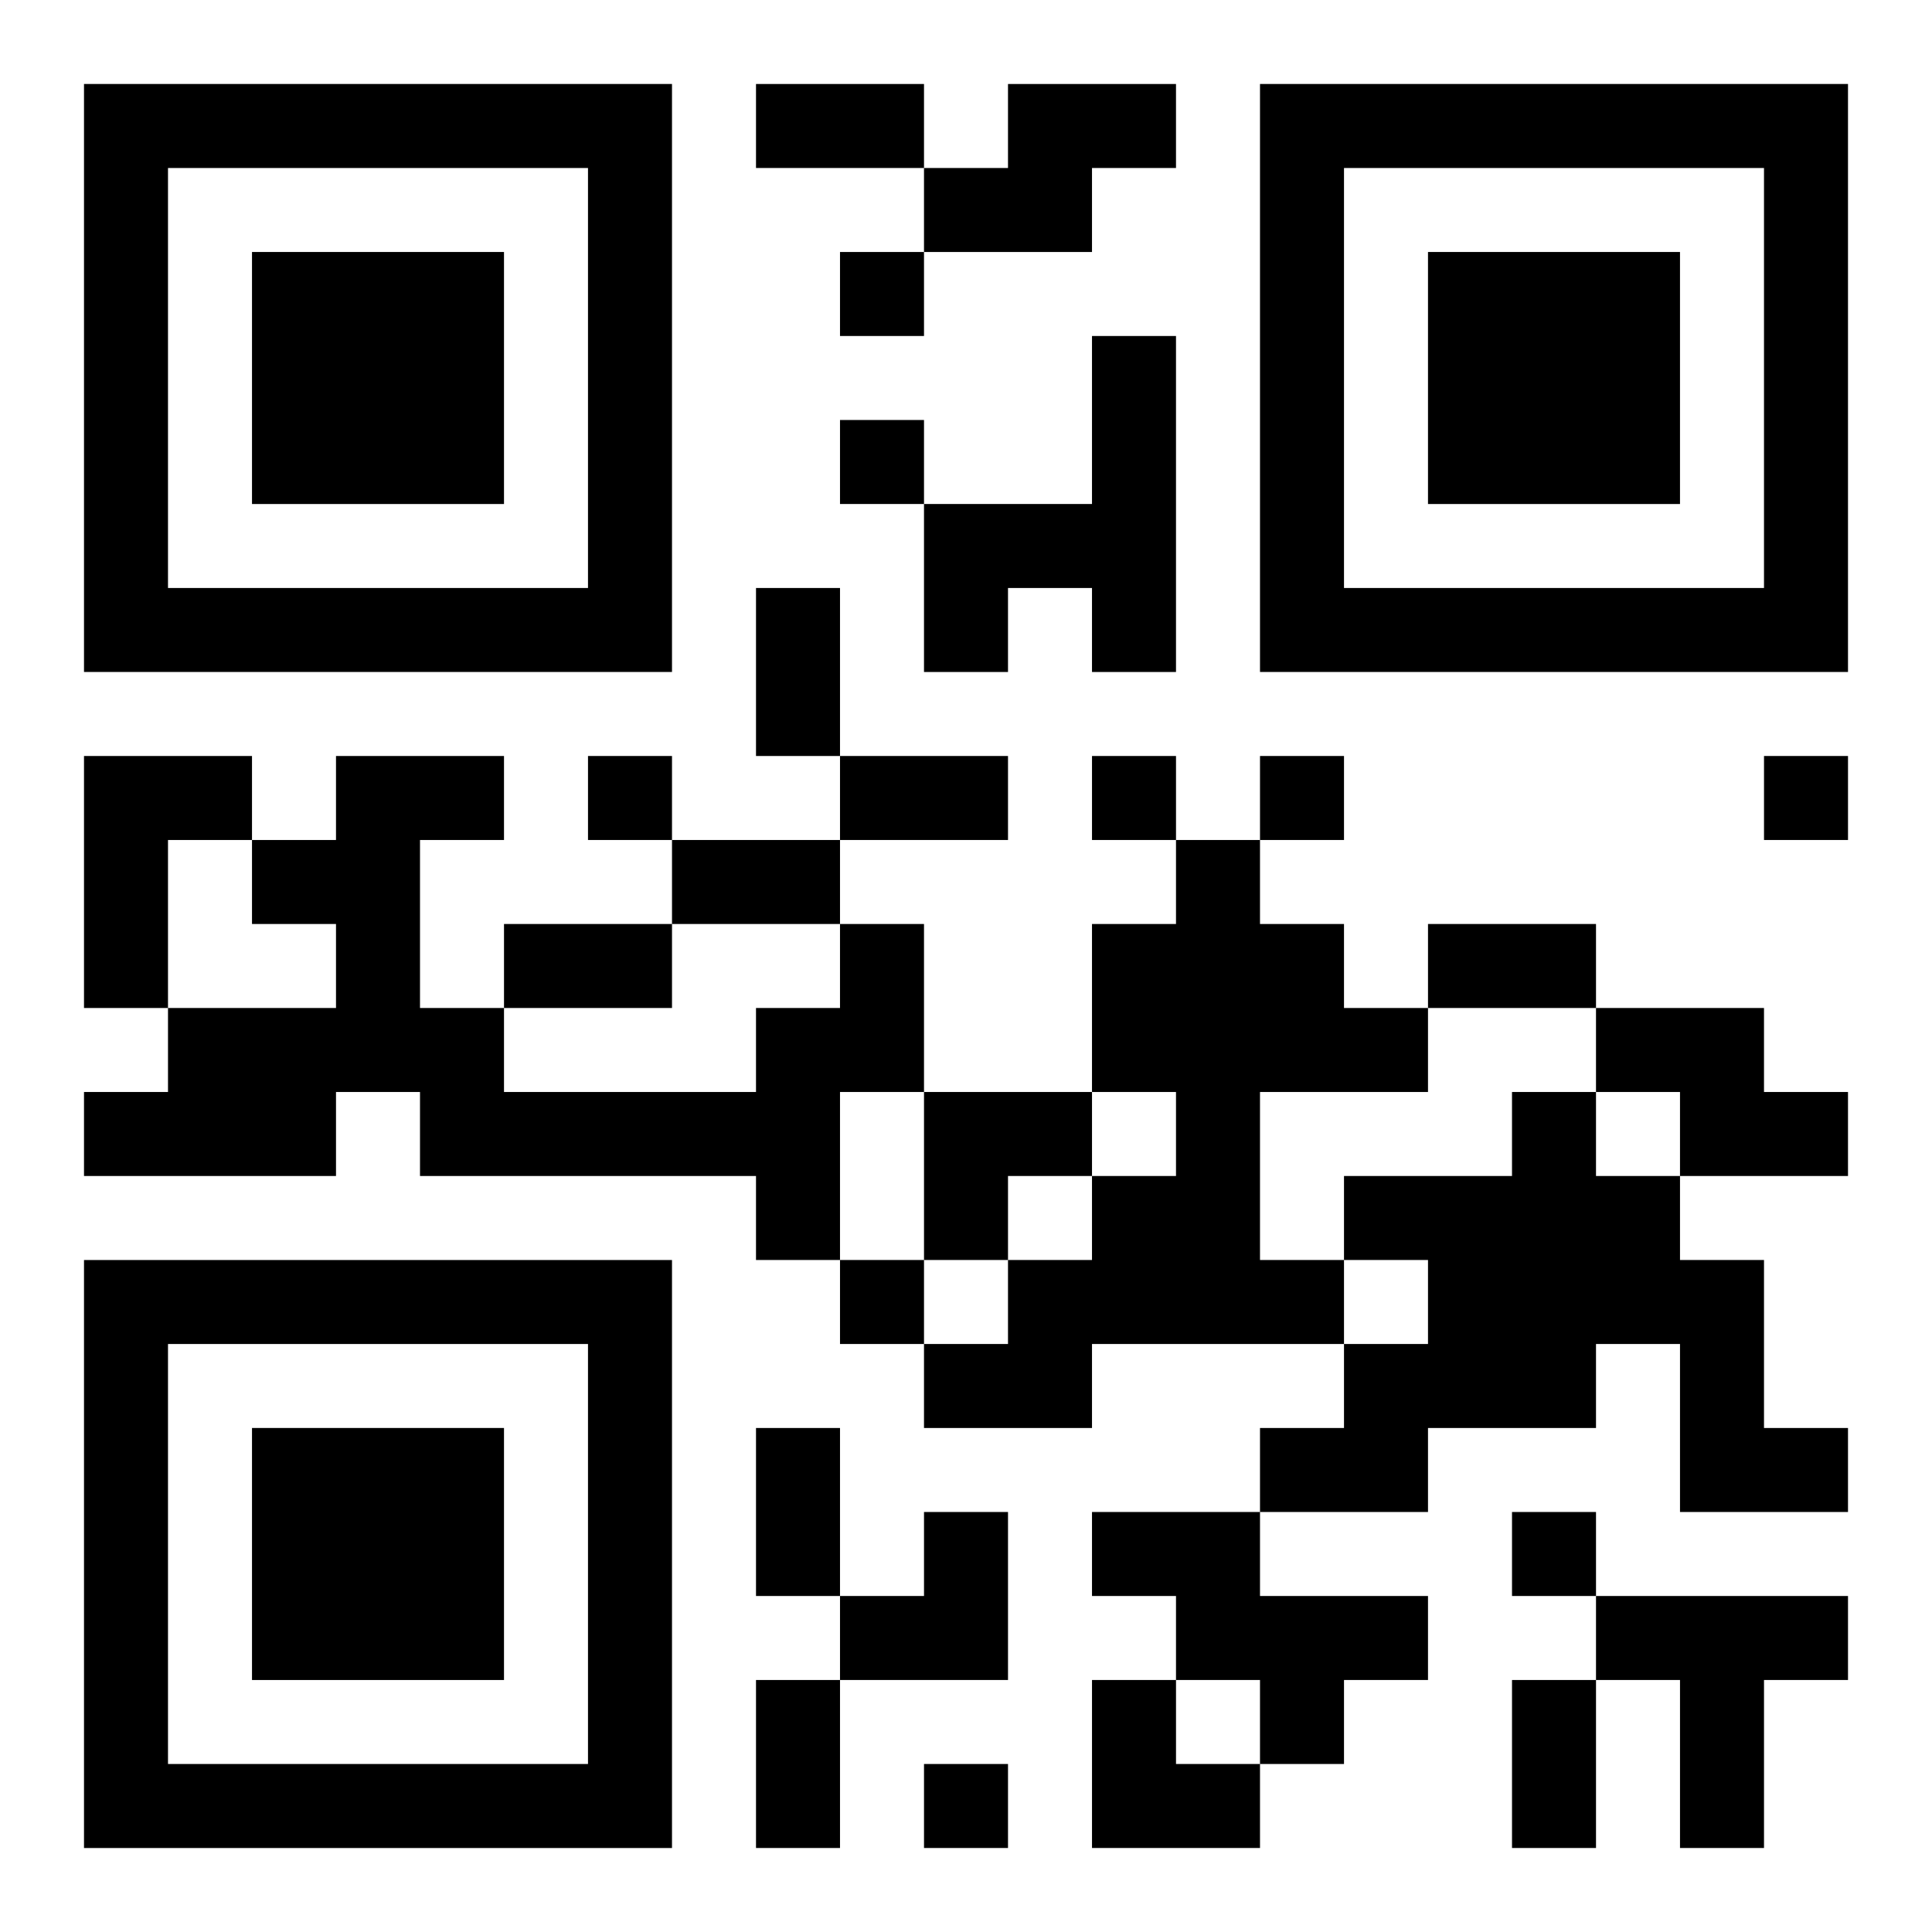
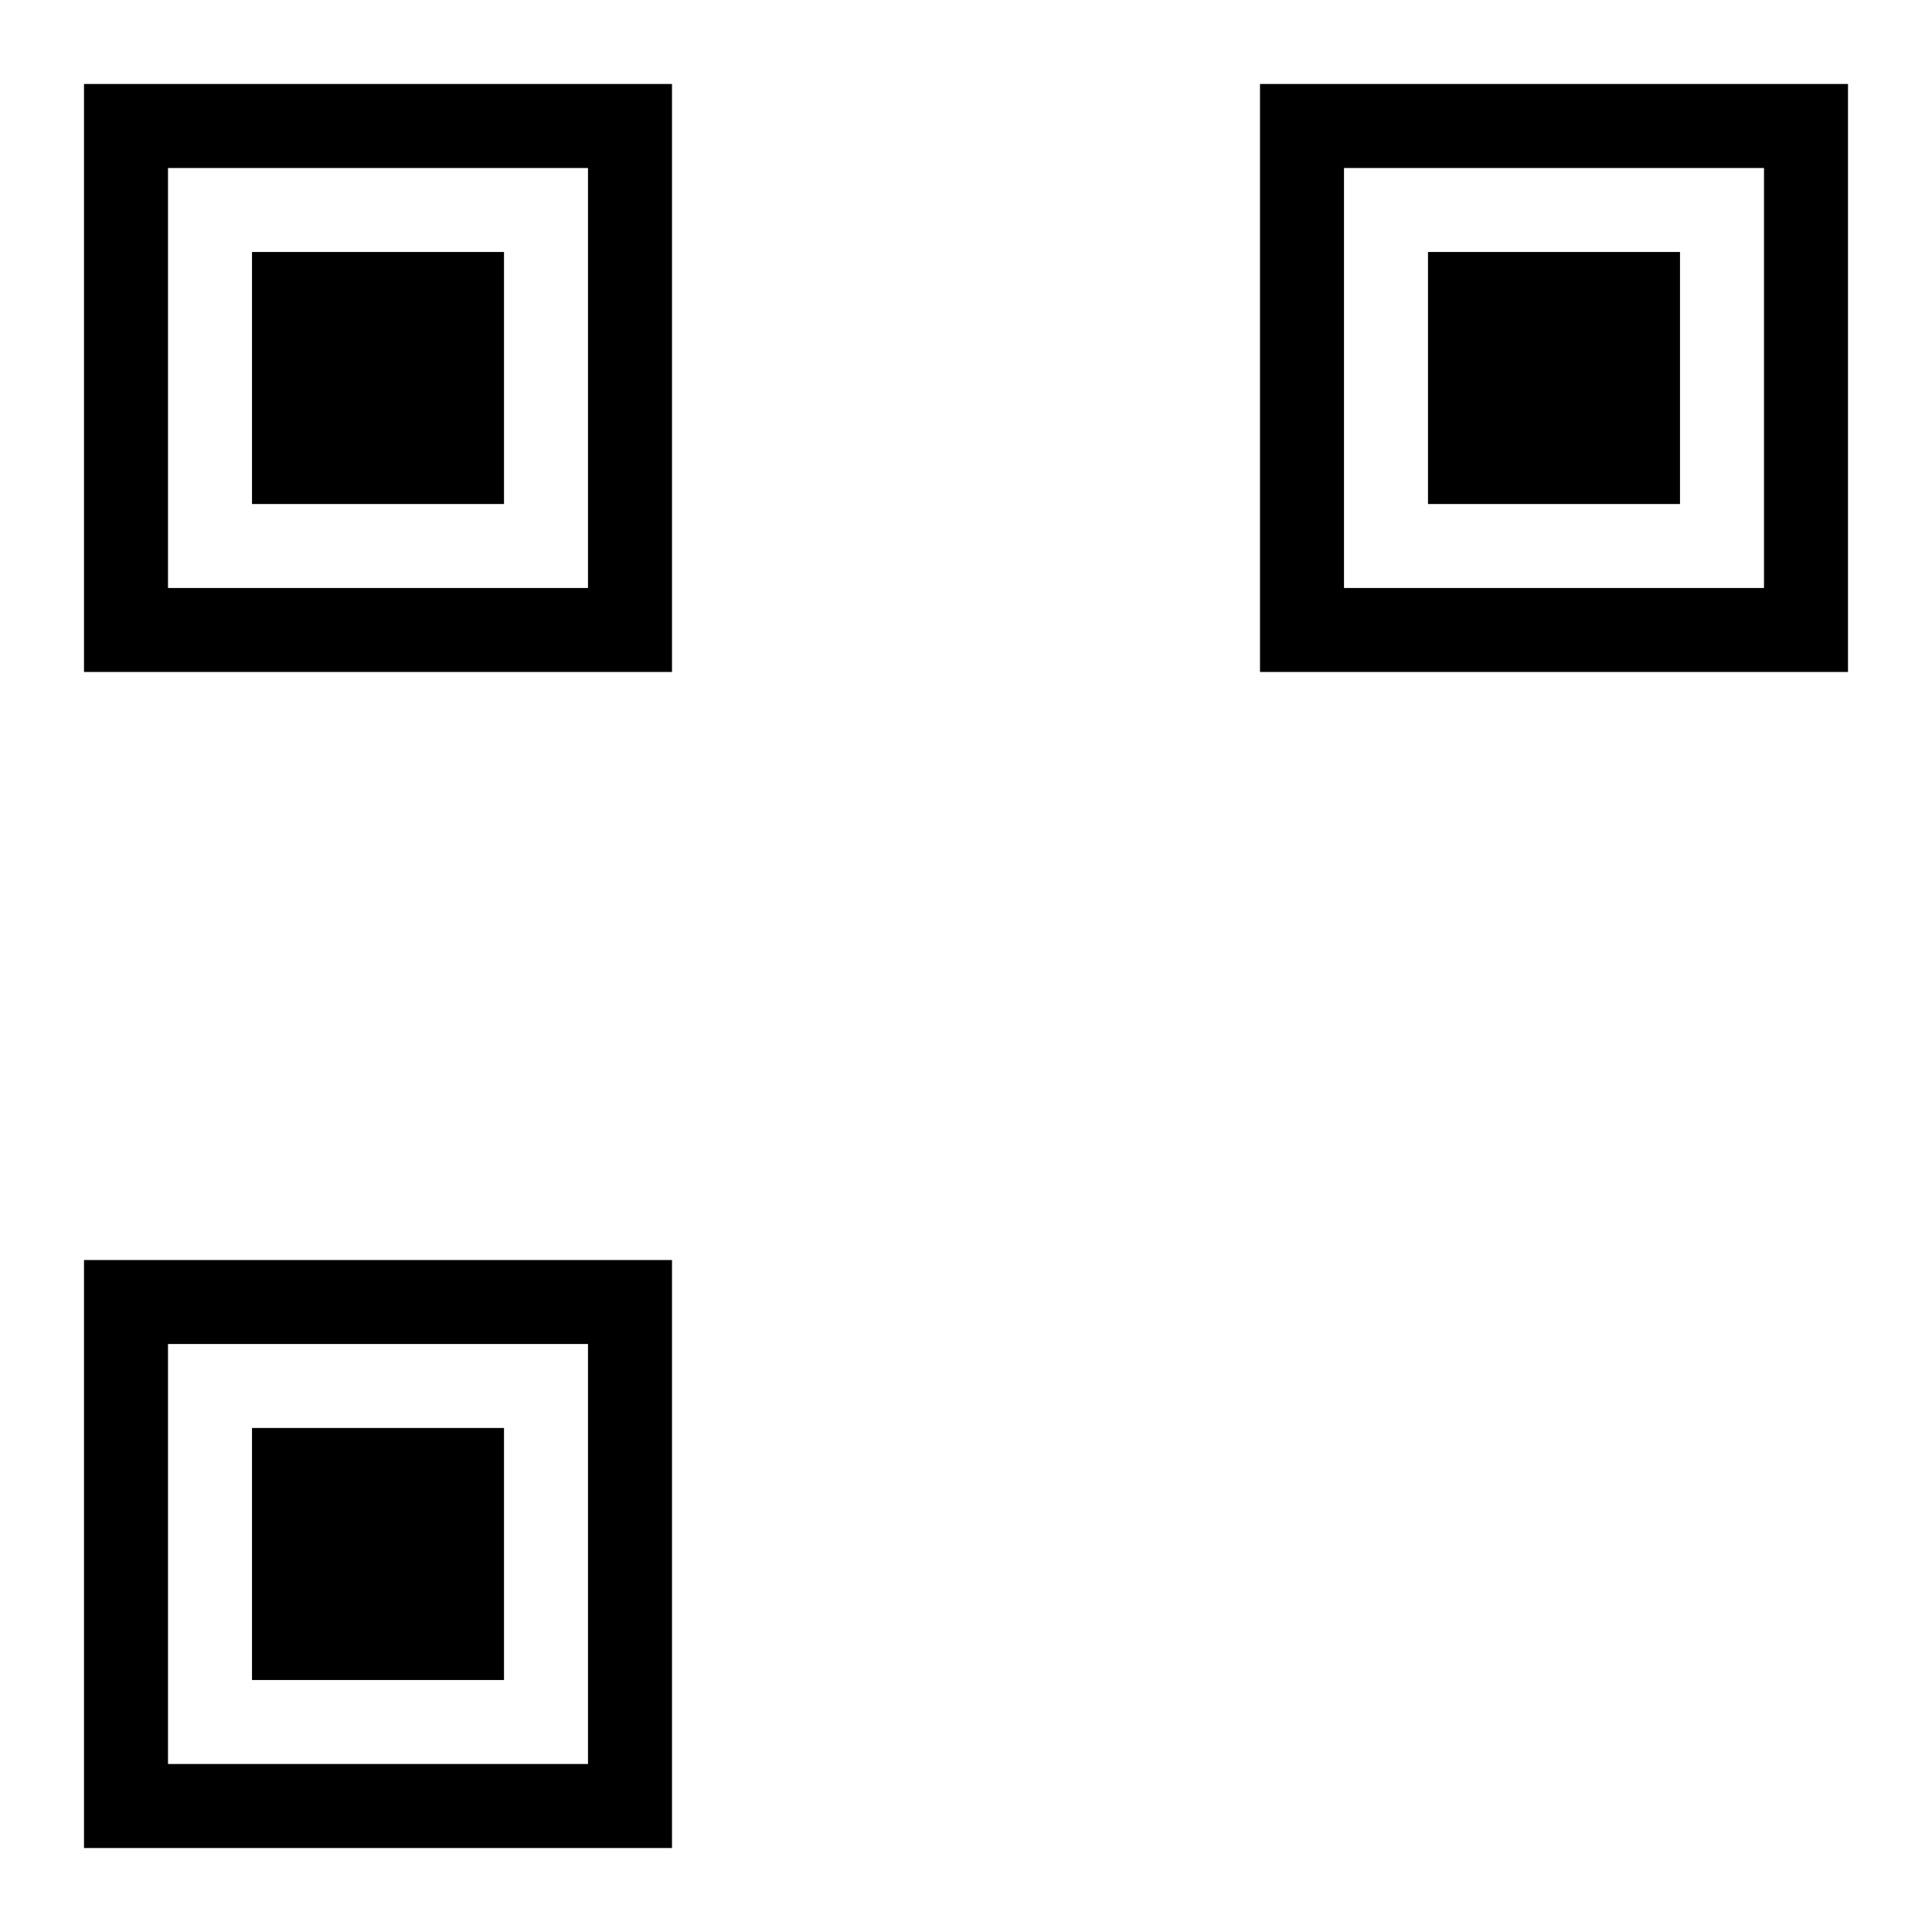
<svg xmlns="http://www.w3.org/2000/svg" xmlns:xlink="http://www.w3.org/1999/xlink" width="250" height="250" baseProfile="full" version="1.1" viewBox="-1 -1 23 23">
  <symbol id="a">
    <path d="m0 7v7h7v-7h-7zm1 1h5v5h-5v-5zm1 1v3h3v-3h-3z" />
  </symbol>
  <use y="-7" xlink:href="#a" />
  <use y="7" xlink:href="#a" />
  <use x="14" y="-7" xlink:href="#a" />
-   <path d="m11 0h2v1h-1v1h-2v-1h1v-1m1 3h1v4h-1v-1h-1v1h-1v-2h2v-2m-12 5h2v1h-1v2h-1v-3m13 1h1v1h1v1h1v1h-2v2h1v1h-3v1h-2v-1h1v-1h1v-1h1v-1h-1v-2h1v-1m-4 1h1v2h-1v2h-1v-1h-4v-1h-1v1h-3v-1h1v-1h2v-1h-1v-1h1v-1h2v1h-1v2h1v1h3v-1h1v-1m9 1h2v1h1v1h-2v-1h-1v-1m-1 1h1v1h1v1h1v2h1v1h-2v-2h-1v1h-2v1h-2v-1h1v-1h1v-1h-1v-1h2v-1m-5 5h2v1h2v1h-1v1h-1v-1h-1v-1h-1v-1m6 1h3v1h-1v2h-1v-2h-1v-1m-9-16v1h1v-1h-1m0 2v1h1v-1h-1m-3 4v1h1v-1h-1m6 0v1h1v-1h-1m2 0v1h1v-1h-1m6 0v1h1v-1h-1m-11 6v1h1v-1h-1m8 3v1h1v-1h-1m-7 3v1h1v-1h-1m-2-20h2v1h-2v-1m0 6h1v2h-1v-2m1 2h2v1h-2v-1m-2 1h2v1h-2v-1m-2 1h2v1h-2v-1m11 0h2v1h-2v-1m-8 6h1v2h-1v-2m0 3h1v2h-1v-2m9 0h1v2h-1v-2m-7-7h2v1h-1v1h-1zm-1 5m1 0h1v2h-2v-1h1zm2 2h1v1h1v1h-2z" />
</svg>